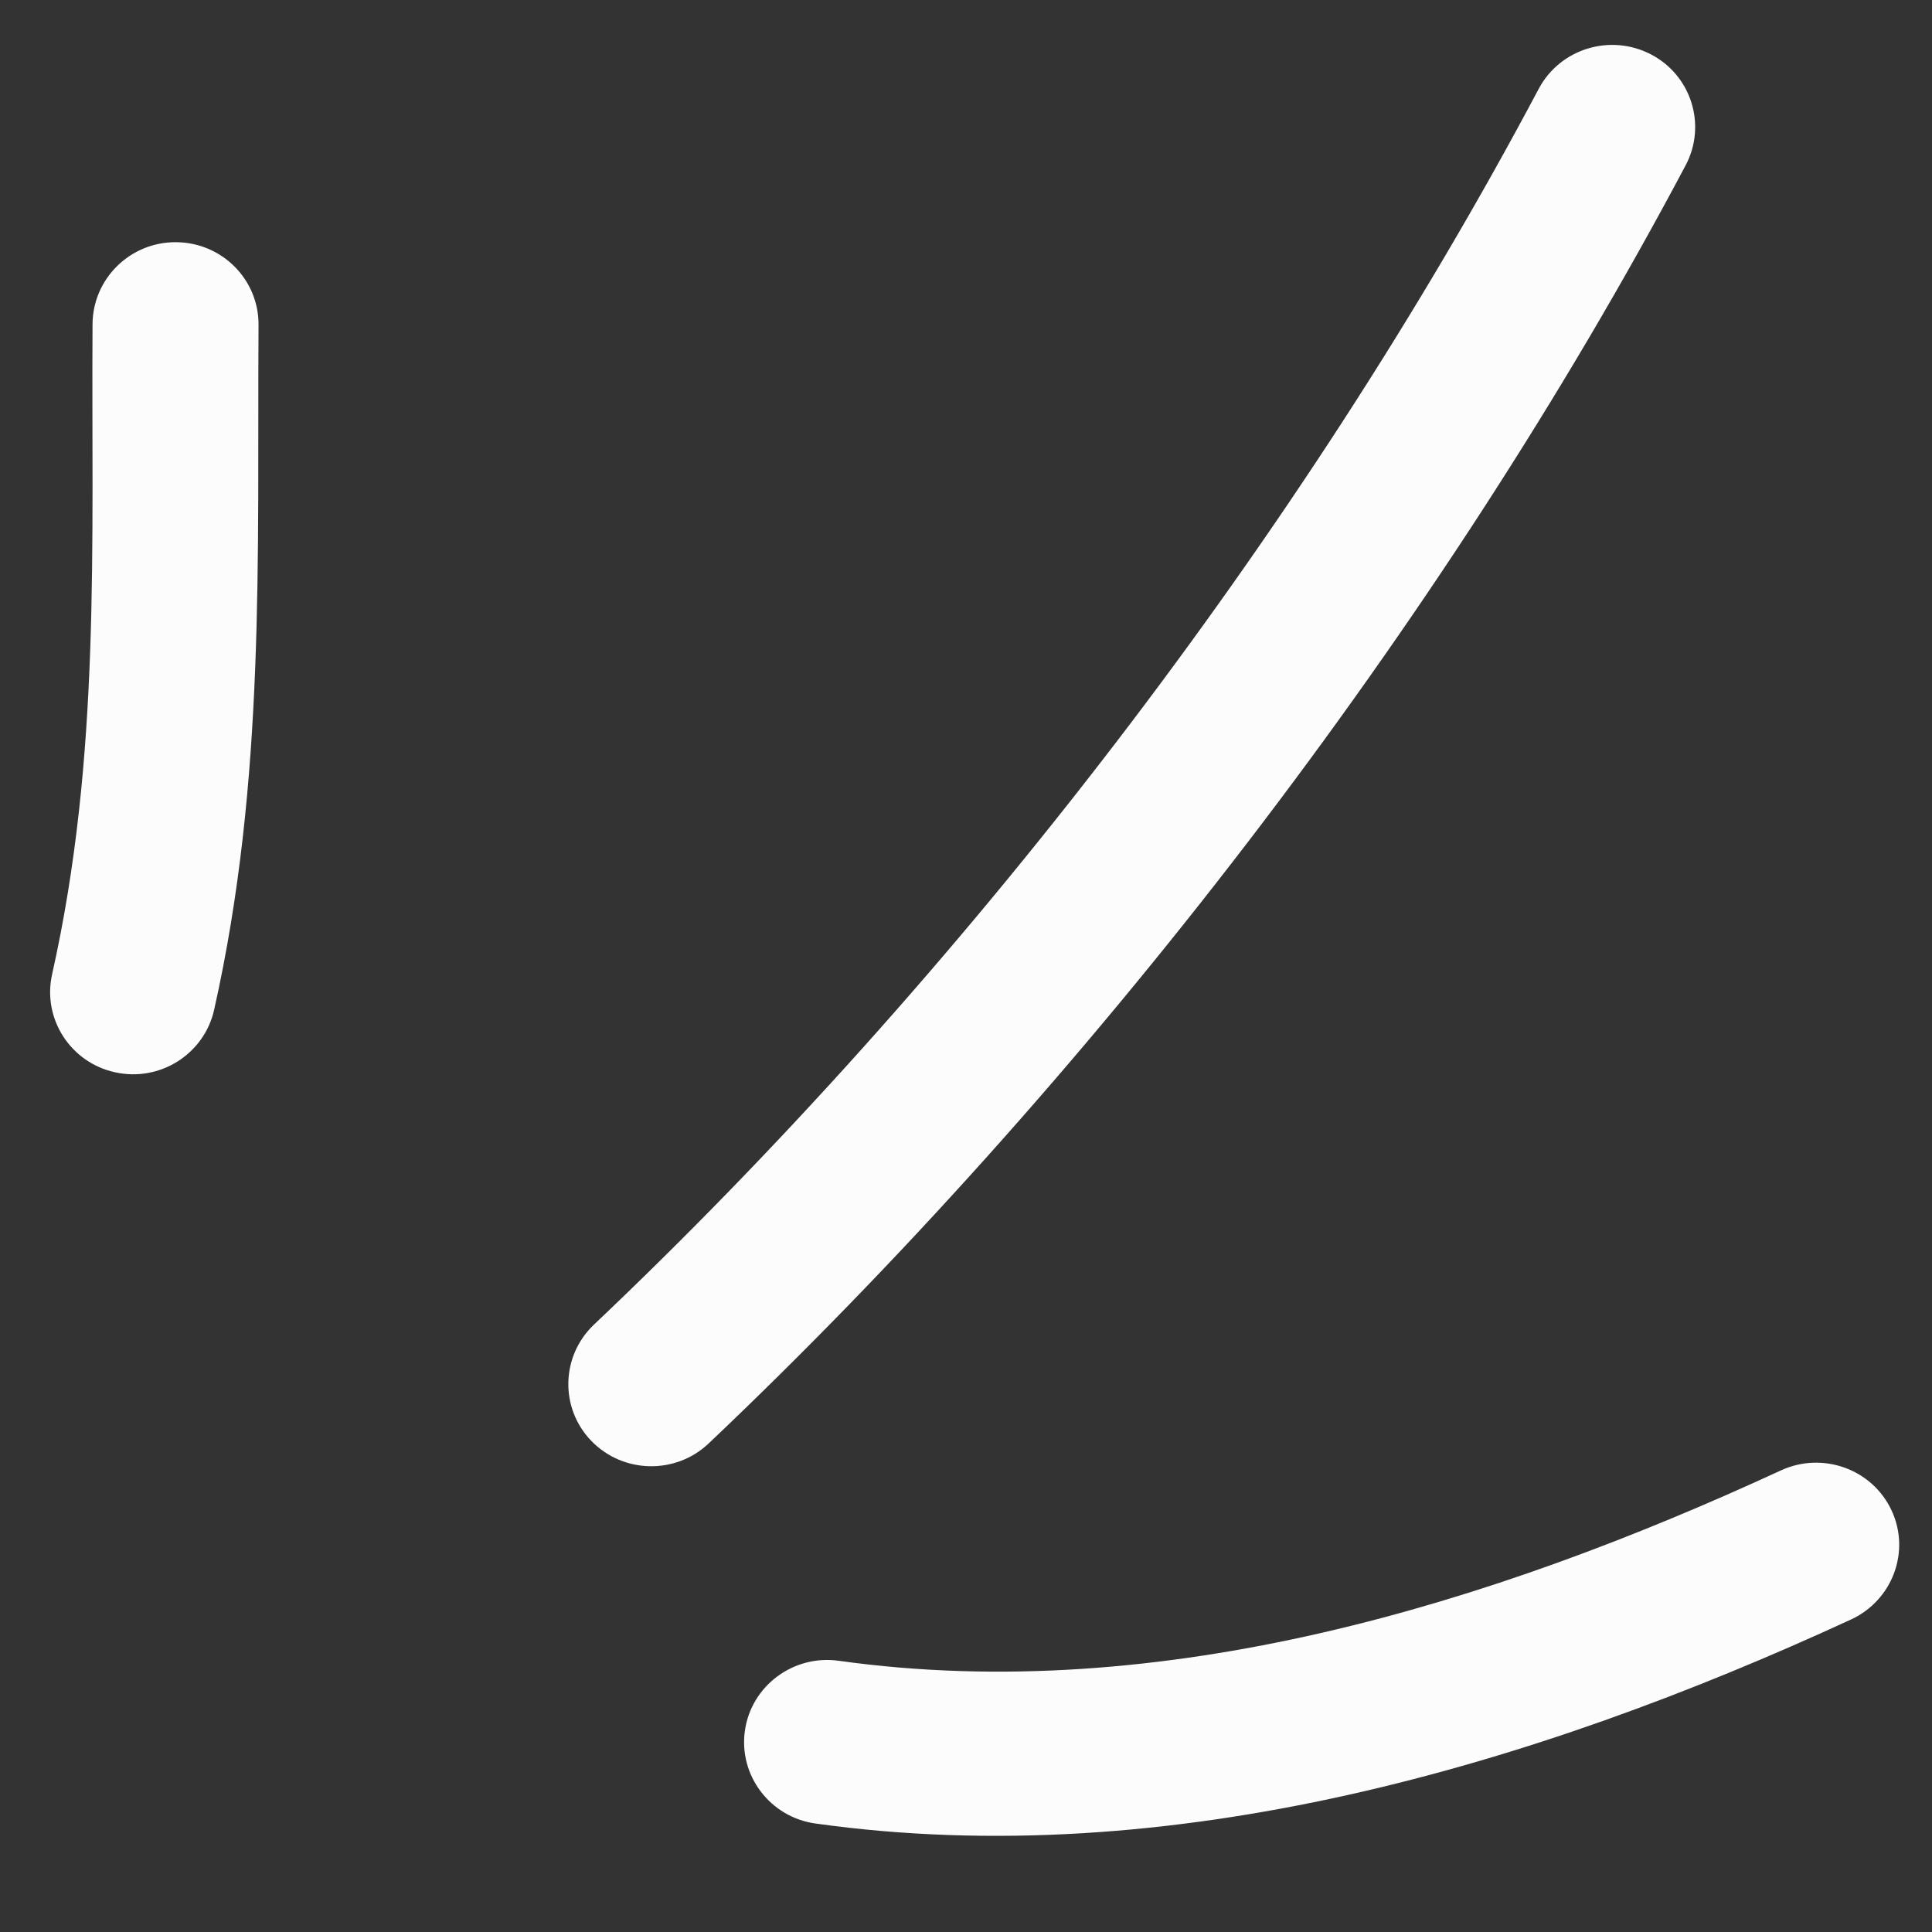
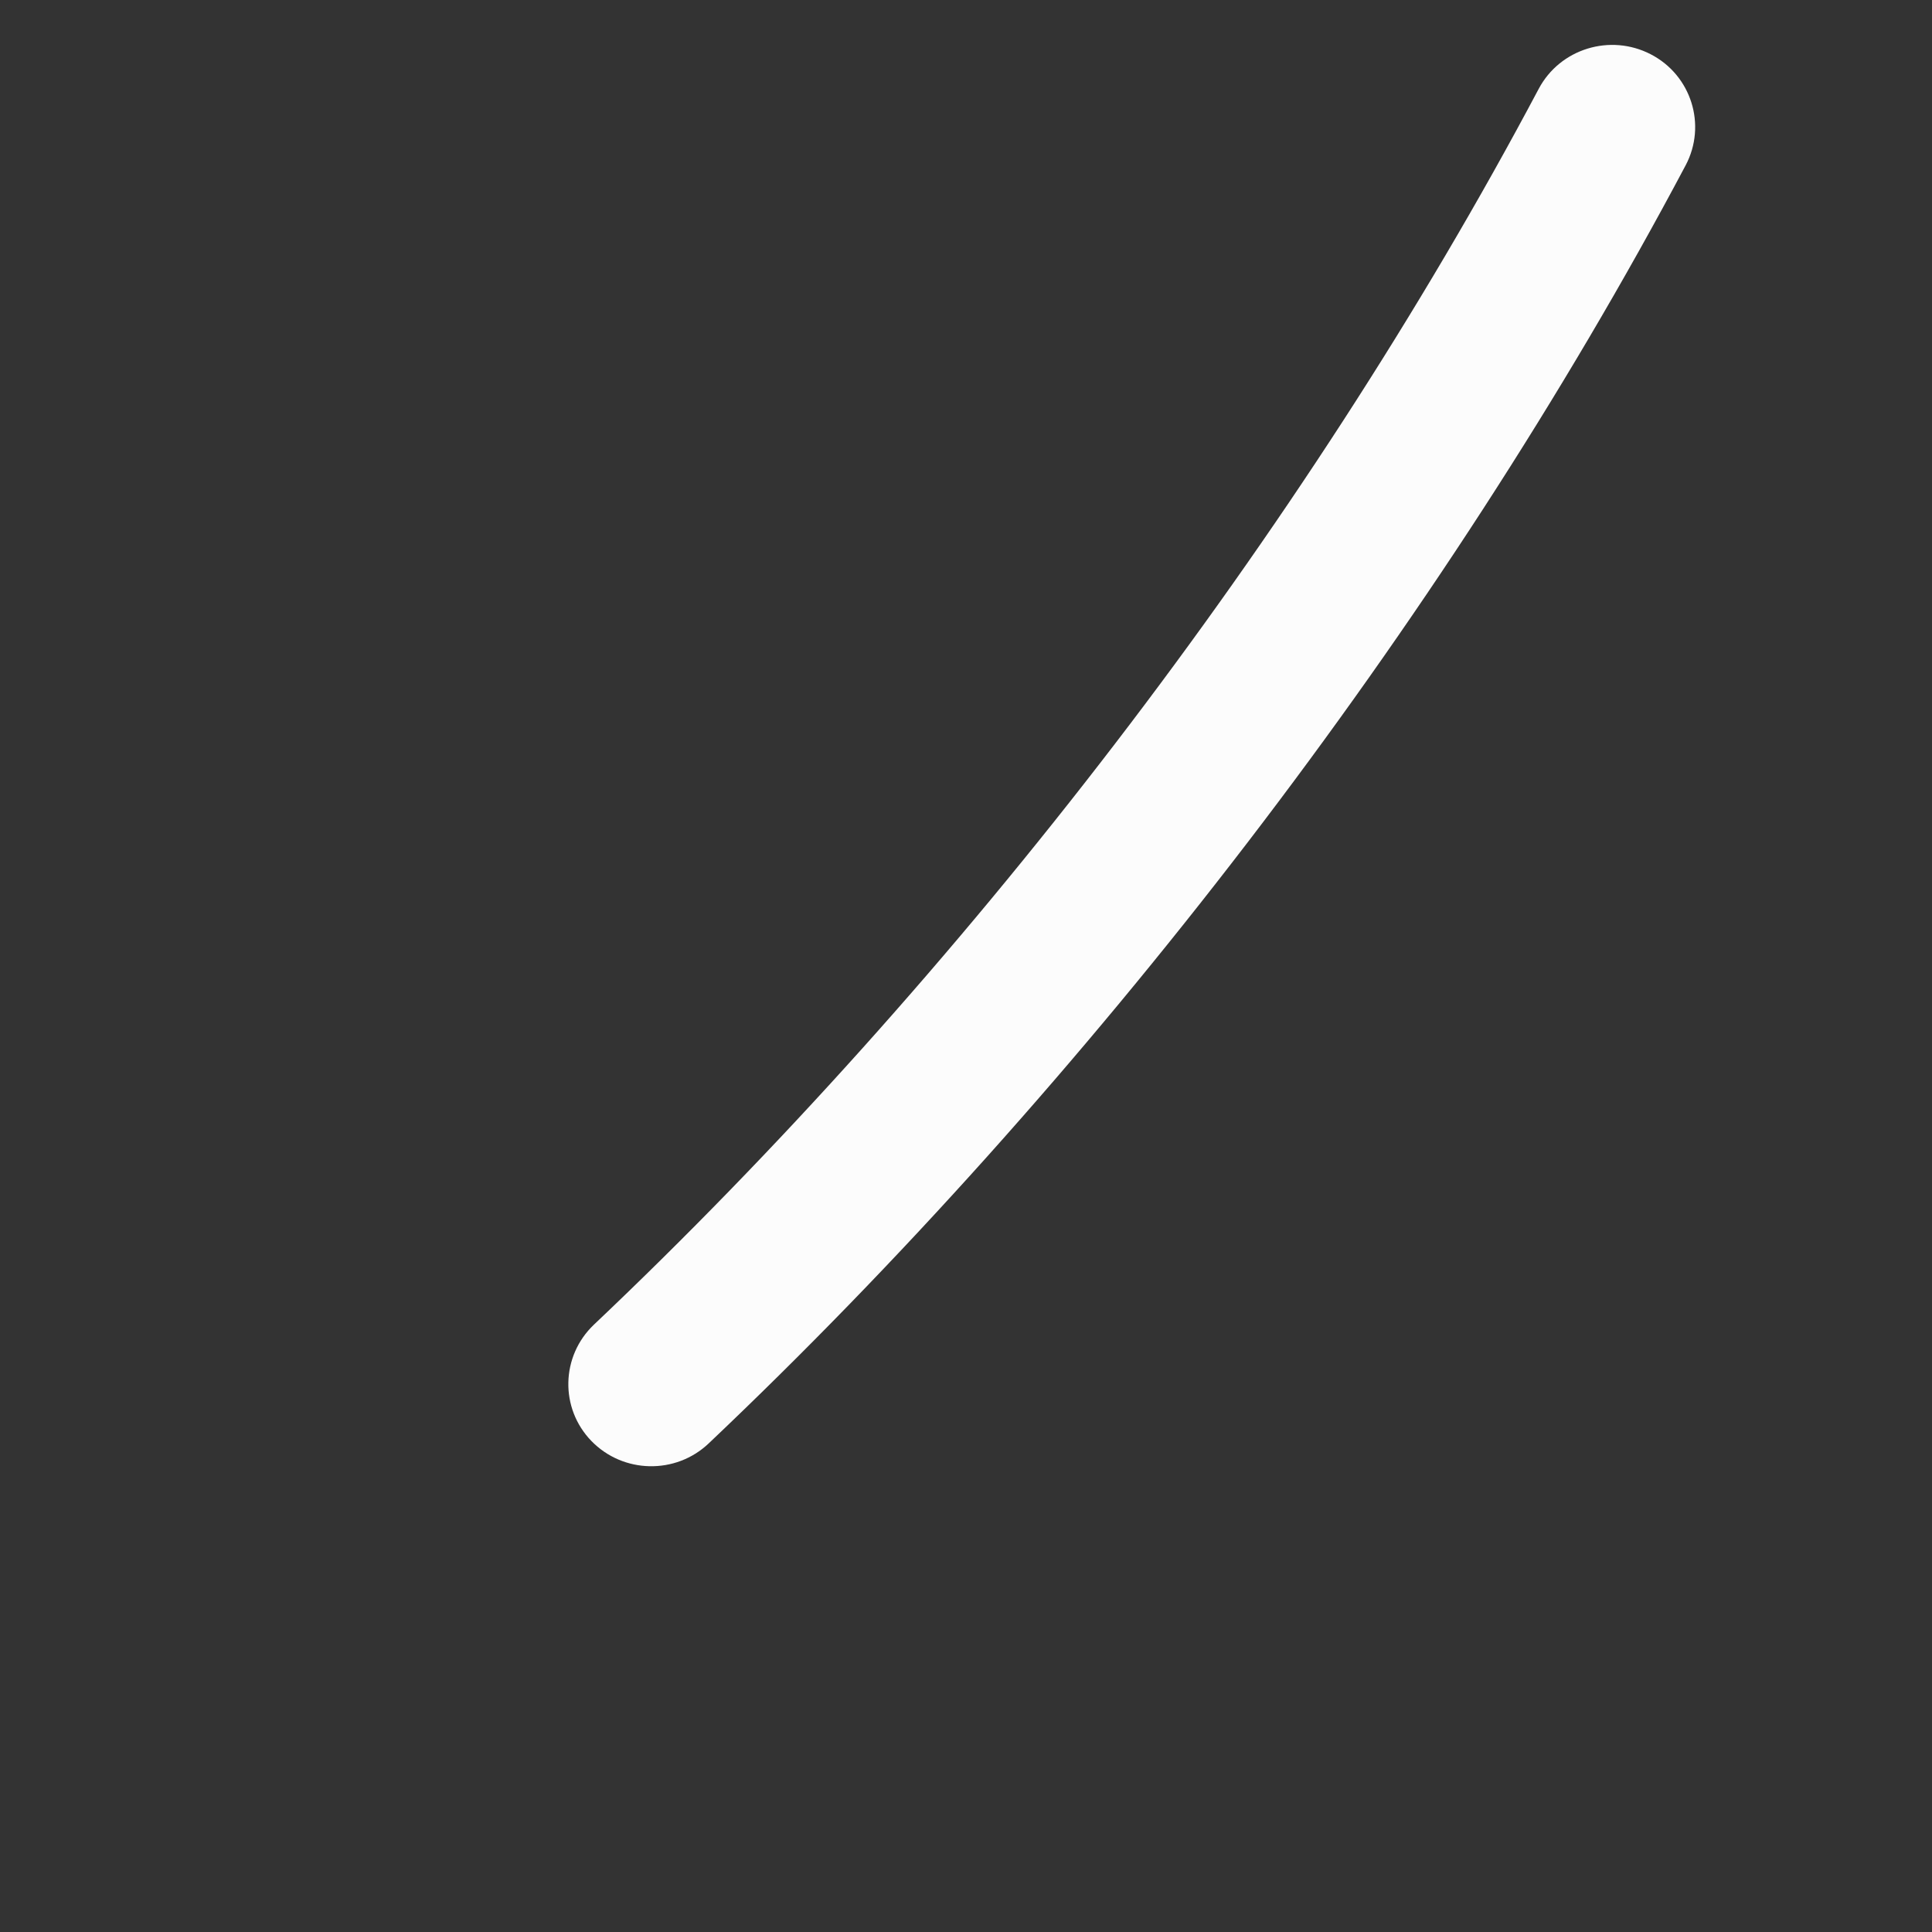
<svg xmlns="http://www.w3.org/2000/svg" width="39" height="39" viewBox="0 0 39 39" fill="none">
  <rect x="0" y="0" width="39" height="39" fill="#333333" stroke="none" />
-   <path fill-rule="evenodd" clip-rule="evenodd" d="M4.323 20.383C5.367 15.723 5.189 11.263 5.219 6.56C5.225 5.641 4.479 4.895 3.555 4.889C2.629 4.882 1.874 5.624 1.868 6.543C1.84 11.002 2.043 15.241 1.052 19.667C0.851 20.562 1.422 21.451 2.325 21.646C3.227 21.846 4.123 21.278 4.323 20.383Z" fill="#FCFCFC" />
  <path fill-rule="evenodd" clip-rule="evenodd" d="M14.306 29.137C21.95 21.892 29.097 12.633 34.027 3.337C34.457 2.525 34.142 1.52 33.323 1.096C32.504 0.672 31.49 0.983 31.06 1.795C26.293 10.784 19.381 19.738 11.989 26.74C11.321 27.375 11.298 28.427 11.937 29.087C12.576 29.747 13.637 29.772 14.306 29.137Z" fill="#FCFCFC" />
-   <path fill-rule="evenodd" clip-rule="evenodd" d="M16.46 36.81C23.627 37.813 30.941 35.654 37.369 32.69C38.207 32.3 38.571 31.313 38.182 30.486C37.792 29.654 36.794 29.296 35.955 29.68C30.102 32.381 23.458 34.437 16.931 33.525C16.015 33.397 15.166 34.03 15.037 34.935C14.907 35.839 15.545 36.682 16.46 36.81Z" fill="#FCFCFC" />
</svg>